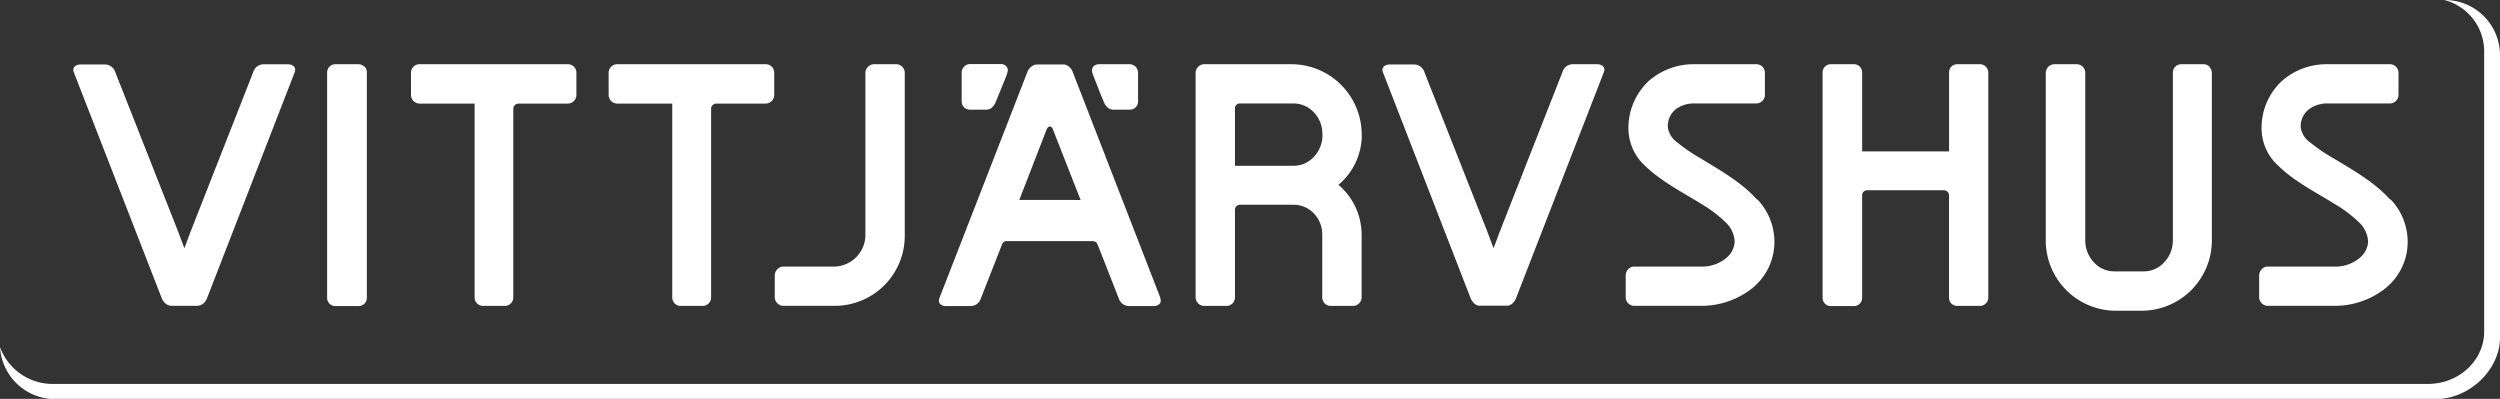
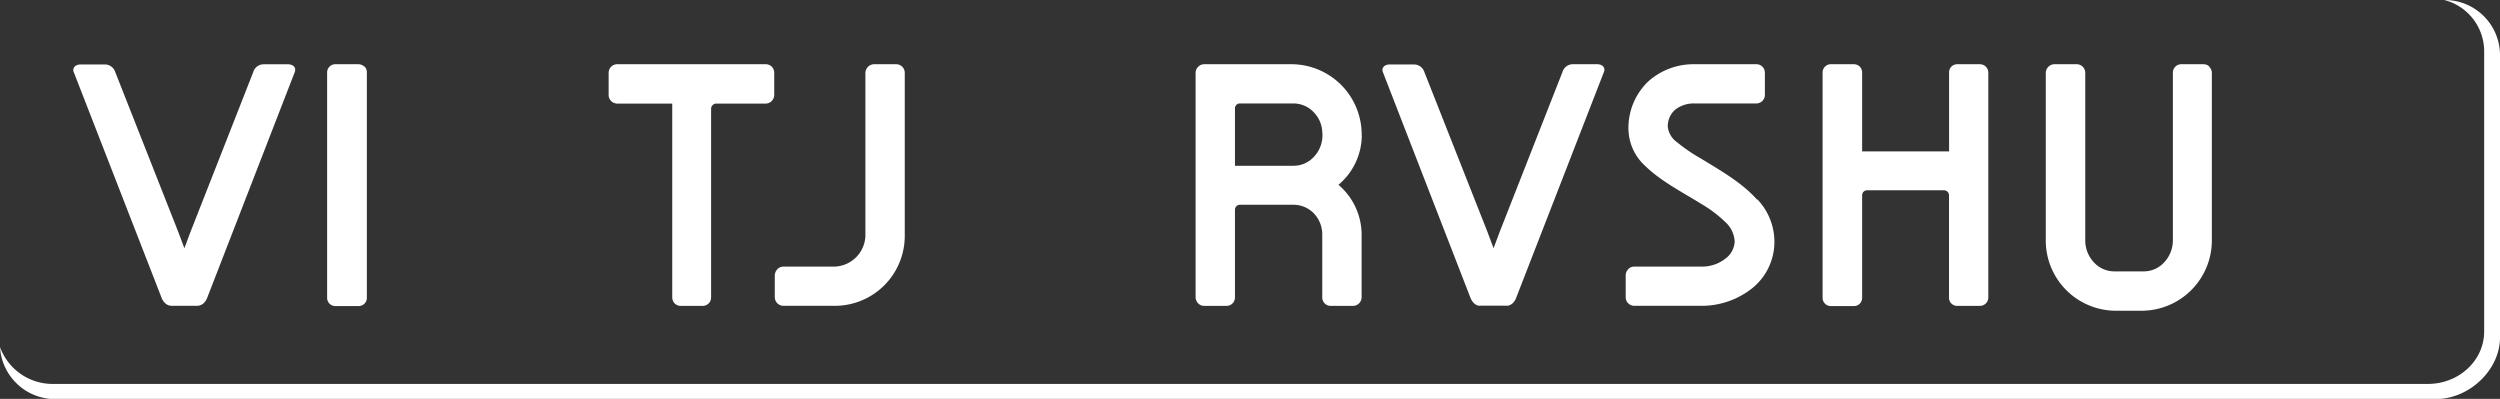
<svg xmlns="http://www.w3.org/2000/svg" id="Lager_1" data-name="Lager 1" viewBox="0 0 407.18 64.96">
  <rect x="0" y="0" width="407.18" height="64.96" fill="#333333" stroke="none" />
  <defs>
    <style>
      .cls-1 {
        fill: #fff;
      }
    </style>
  </defs>
  <path class="cls-1" d="M398.1,0a8.64,8.64,0,0,1,6.5,8.16V54c0,4.71-4.1,8.53-9.16,8.53H8.76a9.12,9.12,0,0,1-8.76-6A9,9,0,0,0,9.19,65H396.67c5.61,0,10.51-4.85,10.51-10V8.76A9,9,0,0,0,398.1,0Z" />
  <path class="cls-1" d="M48,11.76a1,1,0,0,0,.08-.39.79.79,0,0,0-.36-.68,1.52,1.52,0,0,0-.83-.22h-4a1.77,1.77,0,0,0-1.65,1.29h0l-10.21,26,.25.09-.25-.09-1,2.67-1-2.67-10.25-26h0a1.78,1.78,0,0,0-1.65-1.26h-4a1.49,1.49,0,0,0-.82.22.82.82,0,0,0-.37.68.86.86,0,0,0,.09.39h0L26.34,48.56h0a2.37,2.37,0,0,0,.59.85,1.54,1.54,0,0,0,.67.35h0a1.74,1.74,0,0,0,.39.05h4.1a1.58,1.58,0,0,0,.38-.05h0a1.66,1.66,0,0,0,.66-.34,2.37,2.37,0,0,0,.59-.85h0L48,11.76Z" />
  <path class="cls-1" d="M261.31,11.36a.81.81,0,0,0-.36-.68,1.52,1.52,0,0,0-.83-.22h-4a1.77,1.77,0,0,0-1.65,1.3h0l-10.21,26,.24.09-.24-.09-1,2.67-1-2.67L232,11.76h0a1.78,1.78,0,0,0-1.65-1.26h-4a1.49,1.49,0,0,0-.82.22.82.82,0,0,0-.37.68,1.3,1.3,0,0,0,.09.39h0l14.28,36.8h0a2.53,2.53,0,0,0,.6.85,1.51,1.51,0,0,0,.65.34h0a1.74,1.74,0,0,0,.39,0h4.1a1.74,1.74,0,0,0,.39,0h0a1.66,1.66,0,0,0,.66-.34,2.37,2.37,0,0,0,.59-.85h0l14.31-36.83h0a.86.86,0,0,0,.09-.39" />
  <path class="cls-1" d="M59.33,10.85a1.39,1.39,0,0,0-1-.39H54.67a1.34,1.34,0,0,0-1.39,1.39V48.46a1.34,1.34,0,0,0,1.39,1.39h3.69a1.39,1.39,0,0,0,1-.39,1.33,1.33,0,0,0,.39-1V11.82a1.33,1.33,0,0,0-.39-1" />
-   <path class="cls-1" d="M92.54,10.46H68.3a1.37,1.37,0,0,0-1.36,1.36v3.61a1.41,1.41,0,0,0,1.36,1.44h9V48.46a1.37,1.37,0,0,0,1.36,1.36h3.61a1.37,1.37,0,0,0,1.33-1.36V17.7a.88.88,0,0,1,.84-.83h8.08a1.41,1.41,0,0,0,1.36-1.44V11.82a1.37,1.37,0,0,0-1.36-1.36" />
  <path class="cls-1" d="M124.74,10.46H100.49a1.4,1.4,0,0,0-1.36,1.36v3.61a1.41,1.41,0,0,0,1.36,1.44h9V48.46a1.37,1.37,0,0,0,1.36,1.36h3.61a1.37,1.37,0,0,0,1.36-1.36V17.7a.83.83,0,0,1,.26-.59.84.84,0,0,1,.58-.24h8.08a1.41,1.41,0,0,0,1.36-1.44V11.82a1.37,1.37,0,0,0-1.36-1.36" />
  <path class="cls-1" d="M146,10.46h-3.69a1.45,1.45,0,0,0-1.36,1.36v26.6a5.19,5.19,0,0,1-5,5h-8.4a1.34,1.34,0,0,0-.94.43,1.51,1.51,0,0,0-.42,1v3.6a1.46,1.46,0,0,0,.42.95,1.4,1.4,0,0,0,.94.41h8.4a11.39,11.39,0,0,0,11.41-11.39h0V11.82A1.4,1.4,0,0,0,146,10.46" />
-   <path class="cls-1" d="M189,48.53h0L174.73,11.76h0a2,2,0,0,0-1.13-1.2h0a1.65,1.65,0,0,0-.32-.06h-4.45a1.91,1.91,0,0,0-.33.06h0a2,2,0,0,0-1.18,1.2h0L153,48.56h0a1.1,1.1,0,0,0-.08.4.79.79,0,0,0,.36.67,1.37,1.37,0,0,0,.83.22h4a1.77,1.77,0,0,0,1.65-1.26h0l3.45-8.8h0a.75.75,0,0,1,.77-.52h14a.85.85,0,0,1,.78.53h0l.33.83.24.61h0l2.88,7.35h0a1.78,1.78,0,0,0,1.65,1.26h4a1.37,1.37,0,0,0,.83-.22.8.8,0,0,0,.37-.67,1.37,1.37,0,0,0-.09-.4m-22.95-16,4.45-11.49a1.41,1.41,0,0,1,.24-.36l.23-.12a.58.58,0,0,1,.53.43h0L176,32.57Zm-8-14.7h2.54a1.42,1.42,0,0,0,1-.34,2.42,2.42,0,0,0,.62-.92h0s.44-1.06.89-2.17.93-2.29,1-2.56a1.41,1.41,0,0,0,.07-.41,1,1,0,0,0-.34-.76,1.26,1.26,0,0,0-.81-.27h-5a1.4,1.4,0,0,0-1.36,1.36v4.71a1.33,1.33,0,0,0,1.3,1.36h.09Zm20.87-3.43c.45,1.11.89,2.17.89,2.17h0a2.62,2.62,0,0,0,.62.92,1.42,1.42,0,0,0,1,.34H184a1.33,1.33,0,0,0,1.36-1.3V11.82A1.4,1.4,0,0,0,184,10.46h-5a1.26,1.26,0,0,0-.81.27,1,1,0,0,0-.34.76,1.41,1.41,0,0,0,.07.41c.08.27.55,1.44,1,2.56Z" />
  <path class="cls-1" d="M221.78,22.1v-.24a11.46,11.46,0,0,0-11.4-11.4H196.1a1.37,1.37,0,0,0-.95.42,1.34,1.34,0,0,0-.42.94V48.46a1.46,1.46,0,0,0,.42.95,1.36,1.36,0,0,0,.95.41h3.68a1.37,1.37,0,0,0,1.36-1.36V34.18a.81.81,0,0,1,.79-.83h8.76A4.62,4.62,0,0,1,214,34.76a5,5,0,0,1,1.36,3.41V48.46a1.37,1.37,0,0,0,1.36,1.36h3.69a1.42,1.42,0,0,0,1.36-1.36V38.19A10.7,10.7,0,0,0,218,30.1a10.63,10.63,0,0,0,3.8-8m-6.41-.4v.4A5.1,5.1,0,0,1,214,25.54,4.5,4.5,0,0,1,210.69,27h-9.55v-9.4a.79.79,0,0,1,.83-.75h8.72A4.54,4.54,0,0,1,214,18.31,4.92,4.92,0,0,1,215.37,21.7Z" />
  <path class="cls-1" d="M286.17,32.51C283.69,29.7,280,27.64,277,25.8a27.1,27.1,0,0,1-3.84-2.62,3.59,3.59,0,0,1-1.52-2.5,3.53,3.53,0,0,1,1.22-2.83,4.9,4.9,0,0,1,3.15-1H286.1a1.4,1.4,0,0,0,1.35-1.44V11.82a1.38,1.38,0,0,0-1.35-1.36H276a11.06,11.06,0,0,0-7.52,2.78,10.48,10.48,0,0,0-3.25,7.91A8.26,8.26,0,0,0,268,27.06c2.49,2.45,6.16,4.32,9.19,6.21A20.44,20.44,0,0,1,281,36.16a4.58,4.58,0,0,1,1.53,3.2,3.68,3.68,0,0,1-1.49,2.75,6.13,6.13,0,0,1-3.9,1.31h-11a1.28,1.28,0,0,0-.95.43,1.45,1.45,0,0,0-.41,1v3.61a1.4,1.4,0,0,0,1.36,1.35h11A13.23,13.23,0,0,0,285,47.24a9.68,9.68,0,0,0,4-8,10,10,0,0,0-2.78-6.77" />
  <path class="cls-1" d="M322.49,10.46h-3.68a1.32,1.32,0,0,0-1.36,1.28V24.66H303.29V11.82a1.33,1.33,0,0,0-1.3-1.36h-3.75a1.34,1.34,0,0,0-1.39,1.39V48.46a1.34,1.34,0,0,0,1.39,1.39h3.69a1.33,1.33,0,0,0,1.36-1.3V31.83a.81.81,0,0,1,.78-.84H316.6a.82.82,0,0,1,.84.8V48.46a1.32,1.32,0,0,0,1.28,1.36h3.76a1.37,1.37,0,0,0,1.36-1.36V11.82a1.37,1.37,0,0,0-1.36-1.36" />
  <path class="cls-1" d="M359.88,10.88a1.32,1.32,0,0,0-.93-.42h-3.69a1.37,1.37,0,0,0-1.36,1.36V39.21a5.23,5.23,0,0,1-1.38,3.48,4.5,4.5,0,0,1-3.31,1.51h-4.86A4.5,4.5,0,0,1,341,42.69a5.22,5.22,0,0,1-1.37-3.48V11.82a1.4,1.4,0,0,0-1.37-1.36h-3.7a1.44,1.44,0,0,0-1.36,1.36V39.21a11.43,11.43,0,0,0,11.4,11.4h4.24a11.46,11.46,0,0,0,11.41-11.4V11.82a1.4,1.4,0,0,0-.43-.94" />
-   <path class="cls-1" d="M389.29,32.51c-2.48-2.81-6.16-4.87-9.2-6.71a27.78,27.78,0,0,1-3.85-2.62,3.59,3.59,0,0,1-1.52-2.5A3.49,3.49,0,0,1,376,17.85a4.87,4.87,0,0,1,3.14-1h10.13a1.41,1.41,0,0,0,1.38-1.42V11.82a1.4,1.4,0,0,0-1.36-1.36H379.09a11,11,0,0,0-7.49,2.78,10.43,10.43,0,0,0-3.25,7.91,8.2,8.2,0,0,0,2.79,5.91c2.48,2.45,6.15,4.32,9.19,6.21a20.37,20.37,0,0,1,3.83,2.89,4.63,4.63,0,0,1,1.54,3.2,3.72,3.72,0,0,1-1.5,2.75,6.16,6.16,0,0,1-3.89,1.31h-11a1.3,1.3,0,0,0-.94.43,1.51,1.51,0,0,0-.42,1v3.61a1.43,1.43,0,0,0,1.36,1.35h11a13.21,13.21,0,0,0,7.83-2.57,9.68,9.68,0,0,0,4-8,10,10,0,0,0-2.78-6.77" />
</svg>